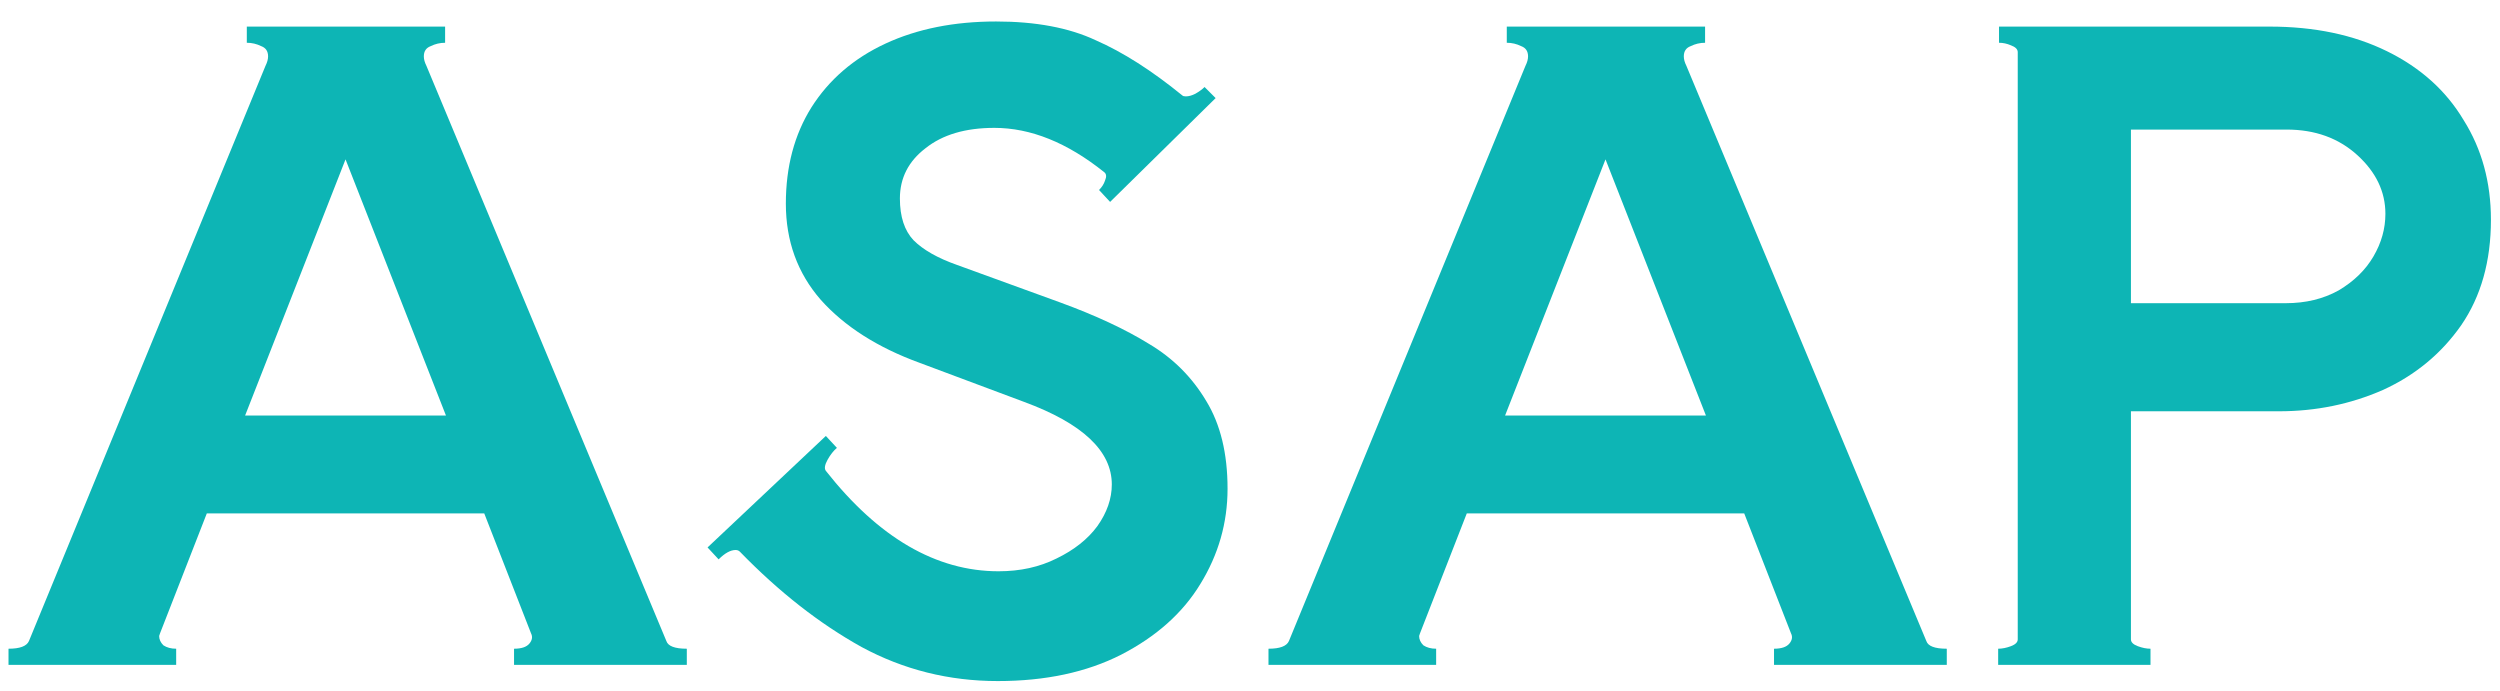
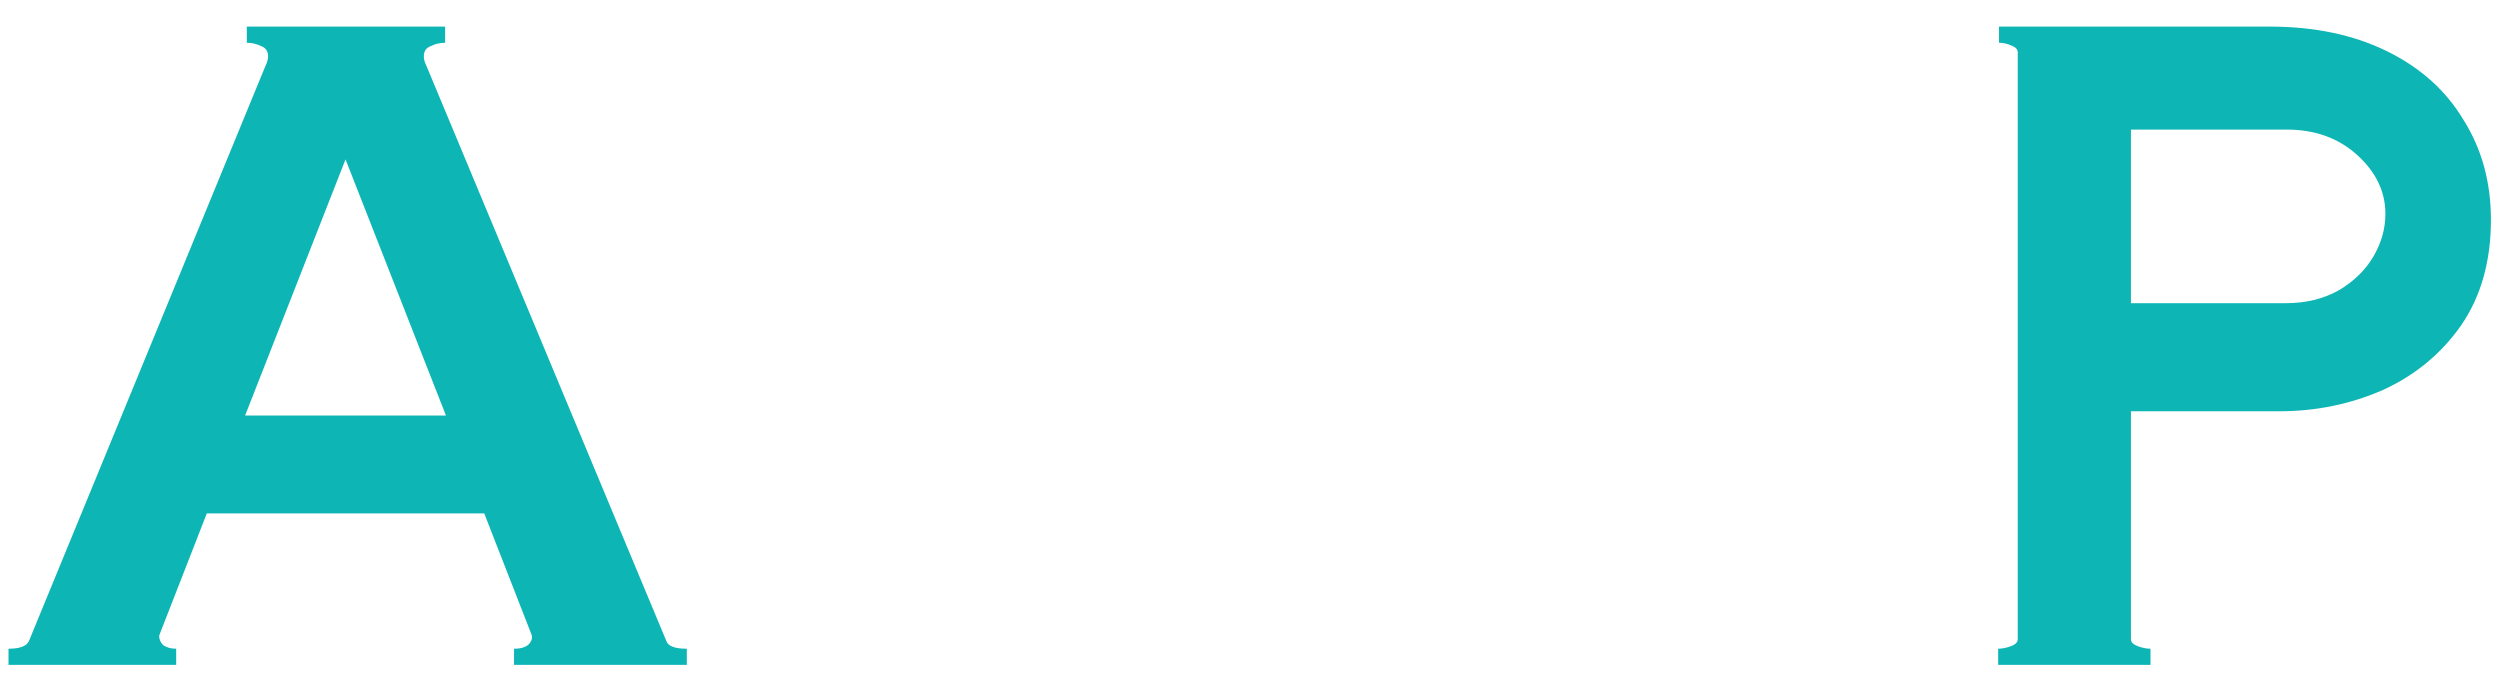
<svg xmlns="http://www.w3.org/2000/svg" width="94" height="26" viewBox="0 0 94 26" fill="none">
  <path d="M85.339 1C87.025 1 88.497 1.309 89.755 1.928C91.014 2.547 91.974 3.411 92.635 4.52C93.318 5.608 93.659 6.856 93.659 8.264C93.659 9.821 93.286 11.144 92.539 12.232C91.793 13.299 90.811 14.109 89.595 14.664C88.379 15.197 87.078 15.464 85.691 15.464H80.123V24.04C80.123 24.147 80.209 24.232 80.379 24.296C80.55 24.36 80.71 24.392 80.859 24.392V25H75.131V24.392C75.281 24.392 75.441 24.36 75.611 24.296C75.782 24.232 75.867 24.147 75.867 24.04V1.96C75.867 1.853 75.782 1.768 75.611 1.704C75.462 1.64 75.313 1.608 75.163 1.608V1H85.339ZM85.947 11.4C86.694 11.4 87.355 11.24 87.931 10.92C88.507 10.579 88.945 10.152 89.243 9.64C89.542 9.128 89.691 8.595 89.691 8.04C89.691 7.208 89.339 6.472 88.635 5.832C87.931 5.192 87.046 4.872 85.979 4.872H80.123V11.4H85.947Z" fill="#0DB5B5" />
-   <path d="M72.431 24.104C72.495 24.296 72.751 24.392 73.199 24.392V25H66.703V24.392C66.98 24.392 67.172 24.328 67.279 24.2C67.386 24.072 67.407 23.944 67.343 23.816L65.583 19.304H55.151L53.391 23.816L53.359 23.912C53.359 24.04 53.412 24.157 53.519 24.264C53.647 24.349 53.807 24.392 53.999 24.392V25H47.695V24.392C48.122 24.392 48.378 24.296 48.463 24.104L57.359 2.472C57.423 2.344 57.455 2.227 57.455 2.12C57.455 1.928 57.37 1.8 57.199 1.736C57.028 1.651 56.847 1.608 56.655 1.608V1H64.111V1.608C63.919 1.608 63.738 1.651 63.567 1.736C63.396 1.8 63.311 1.928 63.311 2.12C63.311 2.227 63.343 2.344 63.407 2.472L72.431 24.104ZM60.367 5.992L56.591 15.624H64.143L60.367 5.992Z" fill="#0DB5B5" />
-   <path d="M37.516 25.608C35.682 25.608 33.975 25.181 32.396 24.328C30.818 23.453 29.292 22.259 27.82 20.744C27.778 20.701 27.724 20.68 27.66 20.68C27.468 20.68 27.255 20.797 27.02 21.032L26.604 20.584L31.052 16.392L31.468 16.84C31.34 16.947 31.223 17.096 31.116 17.288C31.01 17.48 30.988 17.619 31.052 17.704C33.036 20.221 35.202 21.48 37.548 21.48C38.359 21.48 39.084 21.32 39.724 21C40.386 20.68 40.898 20.275 41.26 19.784C41.623 19.272 41.804 18.749 41.804 18.216C41.804 16.957 40.706 15.923 38.508 15.112L34.572 13.64C32.994 13.064 31.756 12.275 30.86 11.272C29.986 10.269 29.548 9.064 29.548 7.656C29.548 6.269 29.868 5.064 30.508 4.04C31.17 2.995 32.098 2.195 33.292 1.64C34.487 1.085 35.874 0.808 37.452 0.808C38.946 0.808 40.194 1.043 41.196 1.512C42.22 1.96 43.308 2.653 44.46 3.592C44.482 3.613 44.524 3.624 44.588 3.624C44.695 3.624 44.812 3.592 44.94 3.528C45.09 3.443 45.207 3.357 45.292 3.272L45.708 3.688L41.74 7.592L41.324 7.144C41.431 7.037 41.506 6.92 41.548 6.792C41.612 6.643 41.602 6.536 41.516 6.472C40.13 5.363 38.754 4.808 37.388 4.808C36.3 4.808 35.436 5.064 34.796 5.576C34.156 6.067 33.836 6.696 33.836 7.464C33.836 8.147 34.007 8.669 34.348 9.032C34.711 9.395 35.255 9.704 35.98 9.96L39.852 11.368C41.196 11.859 42.316 12.381 43.212 12.936C44.108 13.469 44.823 14.184 45.356 15.08C45.89 15.955 46.156 17.053 46.156 18.376C46.156 19.656 45.815 20.851 45.132 21.96C44.471 23.048 43.479 23.933 42.156 24.616C40.855 25.277 39.308 25.608 37.516 25.608Z" fill="#0DB5B5" />
  <path d="M25.056 24.104C25.12 24.296 25.376 24.392 25.824 24.392V25H19.328V24.392C19.605 24.392 19.797 24.328 19.904 24.2C20.011 24.072 20.032 23.944 19.968 23.816L18.208 19.304H7.776L6.016 23.816L5.984 23.912C5.984 24.04 6.037 24.157 6.144 24.264C6.272 24.349 6.432 24.392 6.624 24.392V25H0.32V24.392C0.747 24.392 1.003 24.296 1.088 24.104L9.984 2.472C10.048 2.344 10.08 2.227 10.08 2.12C10.08 1.928 9.995 1.8 9.824 1.736C9.653 1.651 9.472 1.608 9.28 1.608V1H16.736V1.608C16.544 1.608 16.363 1.651 16.192 1.736C16.021 1.8 15.936 1.928 15.936 2.12C15.936 2.227 15.968 2.344 16.032 2.472L25.056 24.104ZM12.992 5.992L9.216 15.624H16.768L12.992 5.992Z" fill="#0DB5B5" />
</svg>